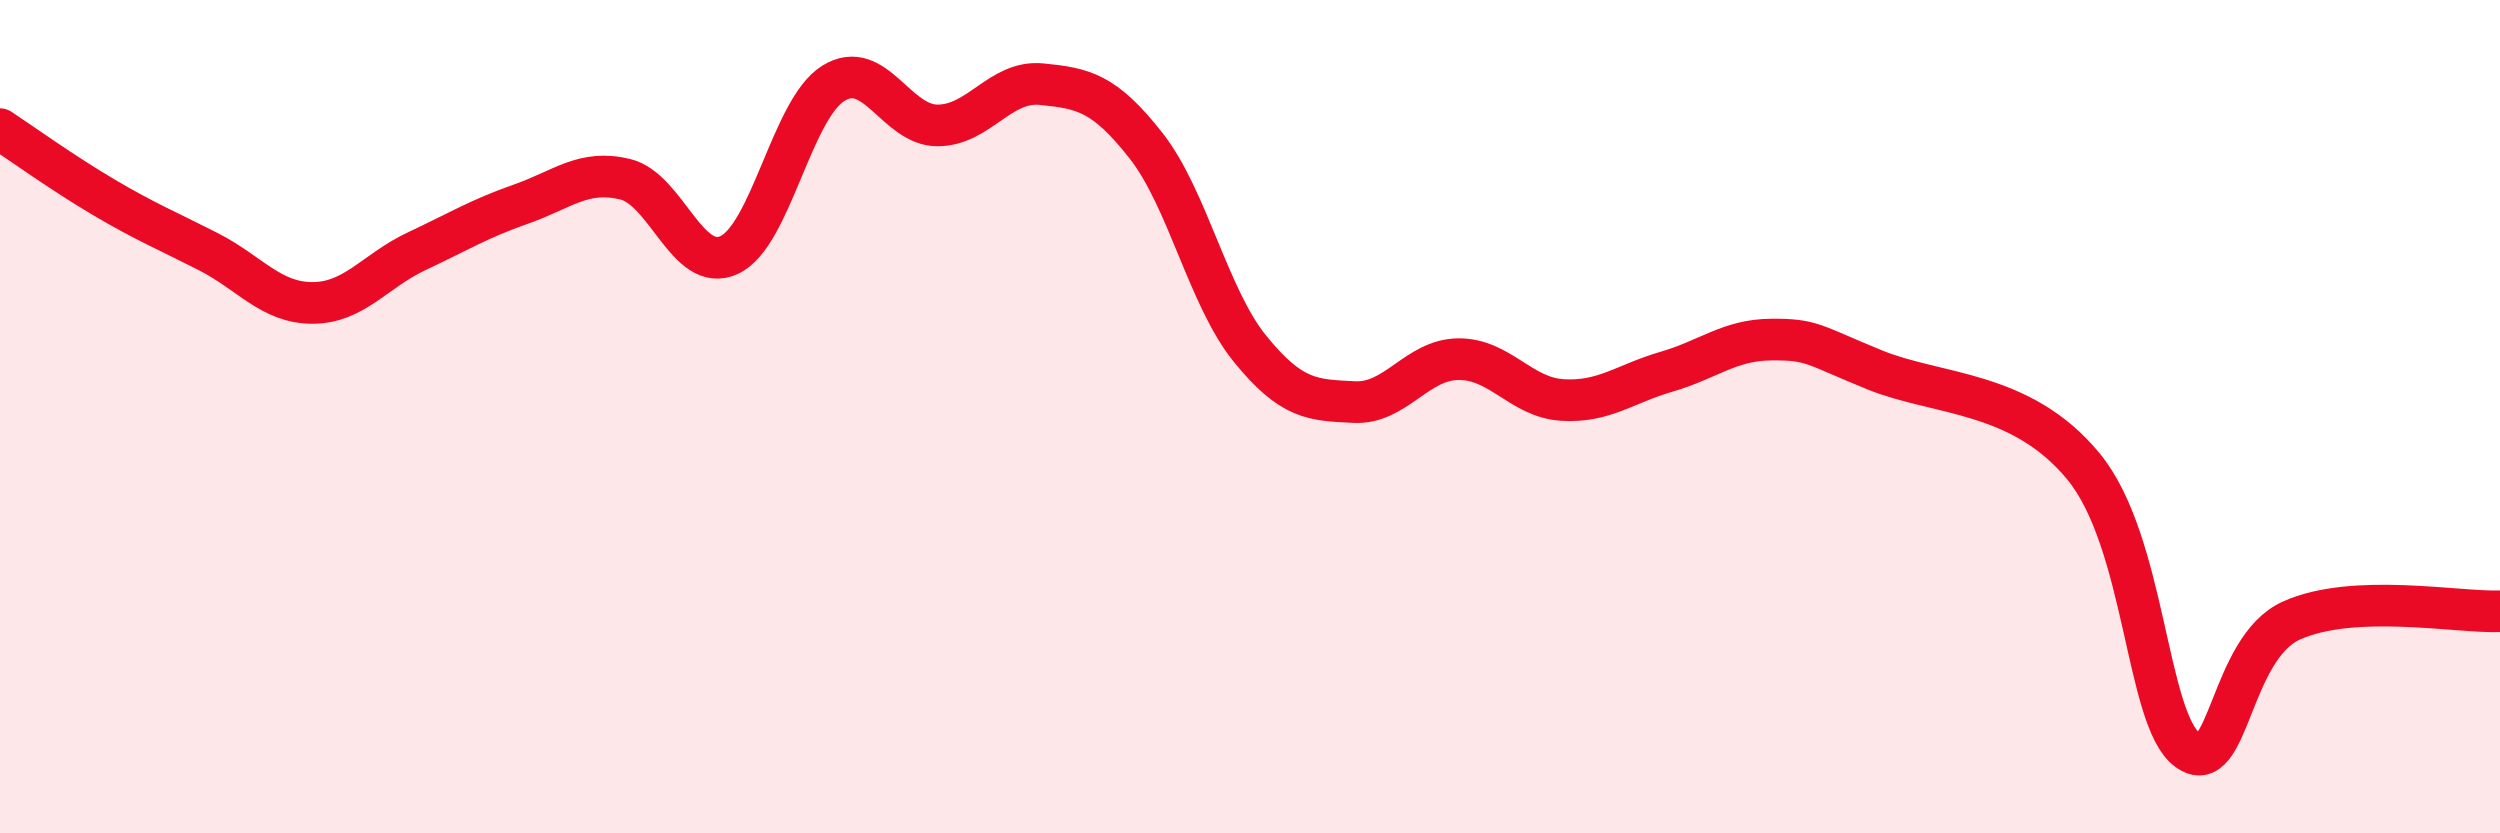
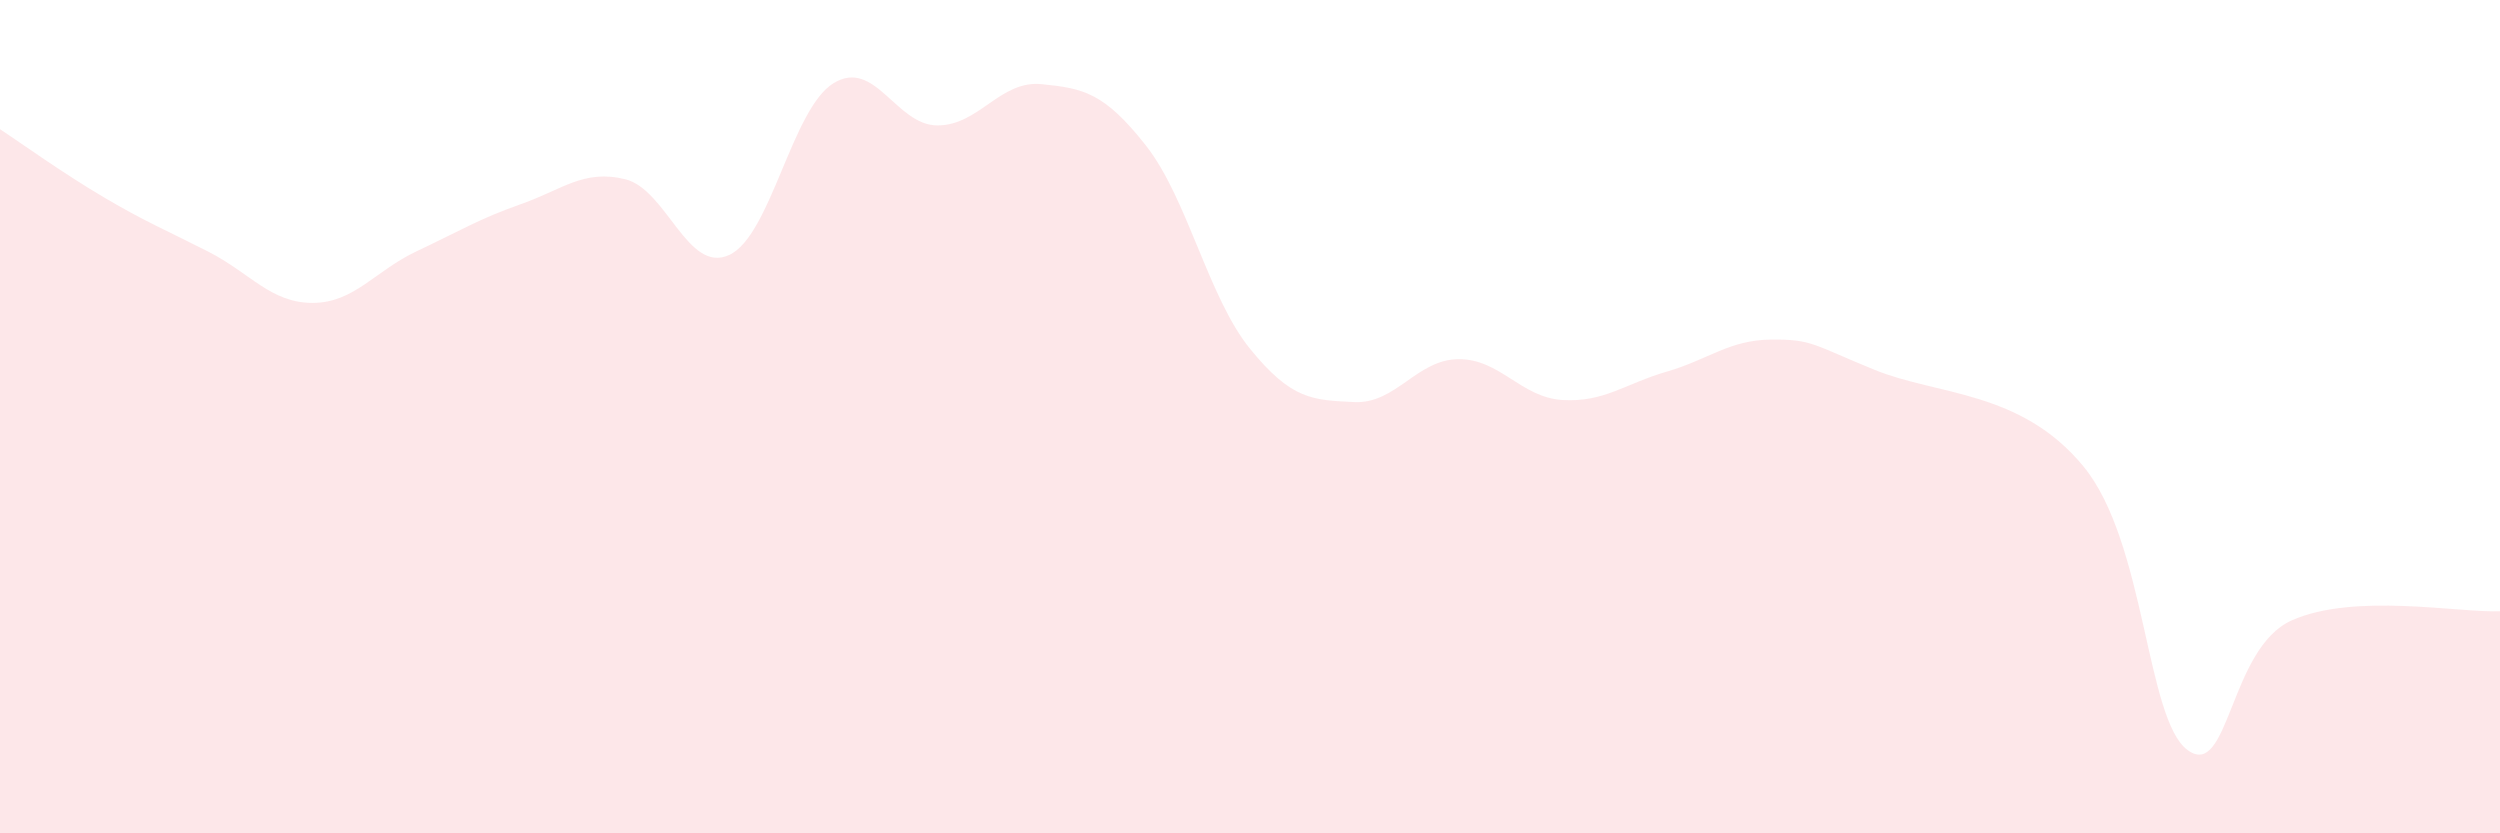
<svg xmlns="http://www.w3.org/2000/svg" width="60" height="20" viewBox="0 0 60 20">
  <path d="M 0,3.1 C 0.5,3.43 1.5,4.15 2.5,4.74 C 3.5,5.33 4,5.53 5,6.04 C 6,6.55 6.5,7.27 7.5,7.27 C 8.5,7.27 9,6.5 10,6.03 C 11,5.56 11.5,5.25 12.5,4.9 C 13.5,4.55 14,4.06 15,4.3 C 16,4.54 16.5,6.58 17.5,6.12 C 18.5,5.66 19,2.62 20,2 C 21,1.38 21.5,3.01 22.5,3.01 C 23.5,3.01 24,1.92 25,2.02 C 26,2.12 26.5,2.22 27.5,3.49 C 28.5,4.76 29,7.14 30,8.37 C 31,9.6 31.5,9.6 32.5,9.65 C 33.5,9.7 34,8.63 35,8.62 C 36,8.61 36.5,9.54 37.5,9.6 C 38.5,9.66 39,9.21 40,8.92 C 41,8.63 41.5,8.16 42.5,8.15 C 43.5,8.14 43.5,8.27 45,8.88 C 46.5,9.49 48.5,9.37 50,11.19 C 51.5,13.01 51.5,17.26 52.5,18 C 53.5,18.74 53.5,15.56 55,14.89 C 56.5,14.22 59,14.71 60,14.67L60 20L0 20Z" fill="#EB0A25" opacity="0.1" stroke-linecap="round" stroke-linejoin="round" />
-   <path d="M 0,3.1 C 0.5,3.43 1.5,4.15 2.5,4.74 C 3.5,5.33 4,5.53 5,6.04 C 6,6.55 6.5,7.27 7.5,7.27 C 8.5,7.27 9,6.5 10,6.03 C 11,5.56 11.5,5.25 12.5,4.9 C 13.5,4.55 14,4.06 15,4.3 C 16,4.54 16.5,6.58 17.5,6.12 C 18.5,5.66 19,2.62 20,2 C 21,1.38 21.5,3.01 22.5,3.01 C 23.5,3.01 24,1.92 25,2.02 C 26,2.12 26.5,2.22 27.5,3.49 C 28.5,4.76 29,7.14 30,8.37 C 31,9.6 31.5,9.6 32.5,9.65 C 33.5,9.7 34,8.63 35,8.62 C 36,8.61 36.5,9.54 37.5,9.6 C 38.5,9.66 39,9.21 40,8.92 C 41,8.63 41.5,8.16 42.5,8.15 C 43.5,8.14 43.5,8.27 45,8.88 C 46.5,9.49 48.5,9.37 50,11.19 C 51.5,13.01 51.5,17.26 52.5,18 C 53.5,18.74 53.5,15.56 55,14.89 C 56.5,14.22 59,14.71 60,14.67" stroke="#EB0A25" stroke-width="1" fill="none" stroke-linecap="round" stroke-linejoin="round" />
</svg>